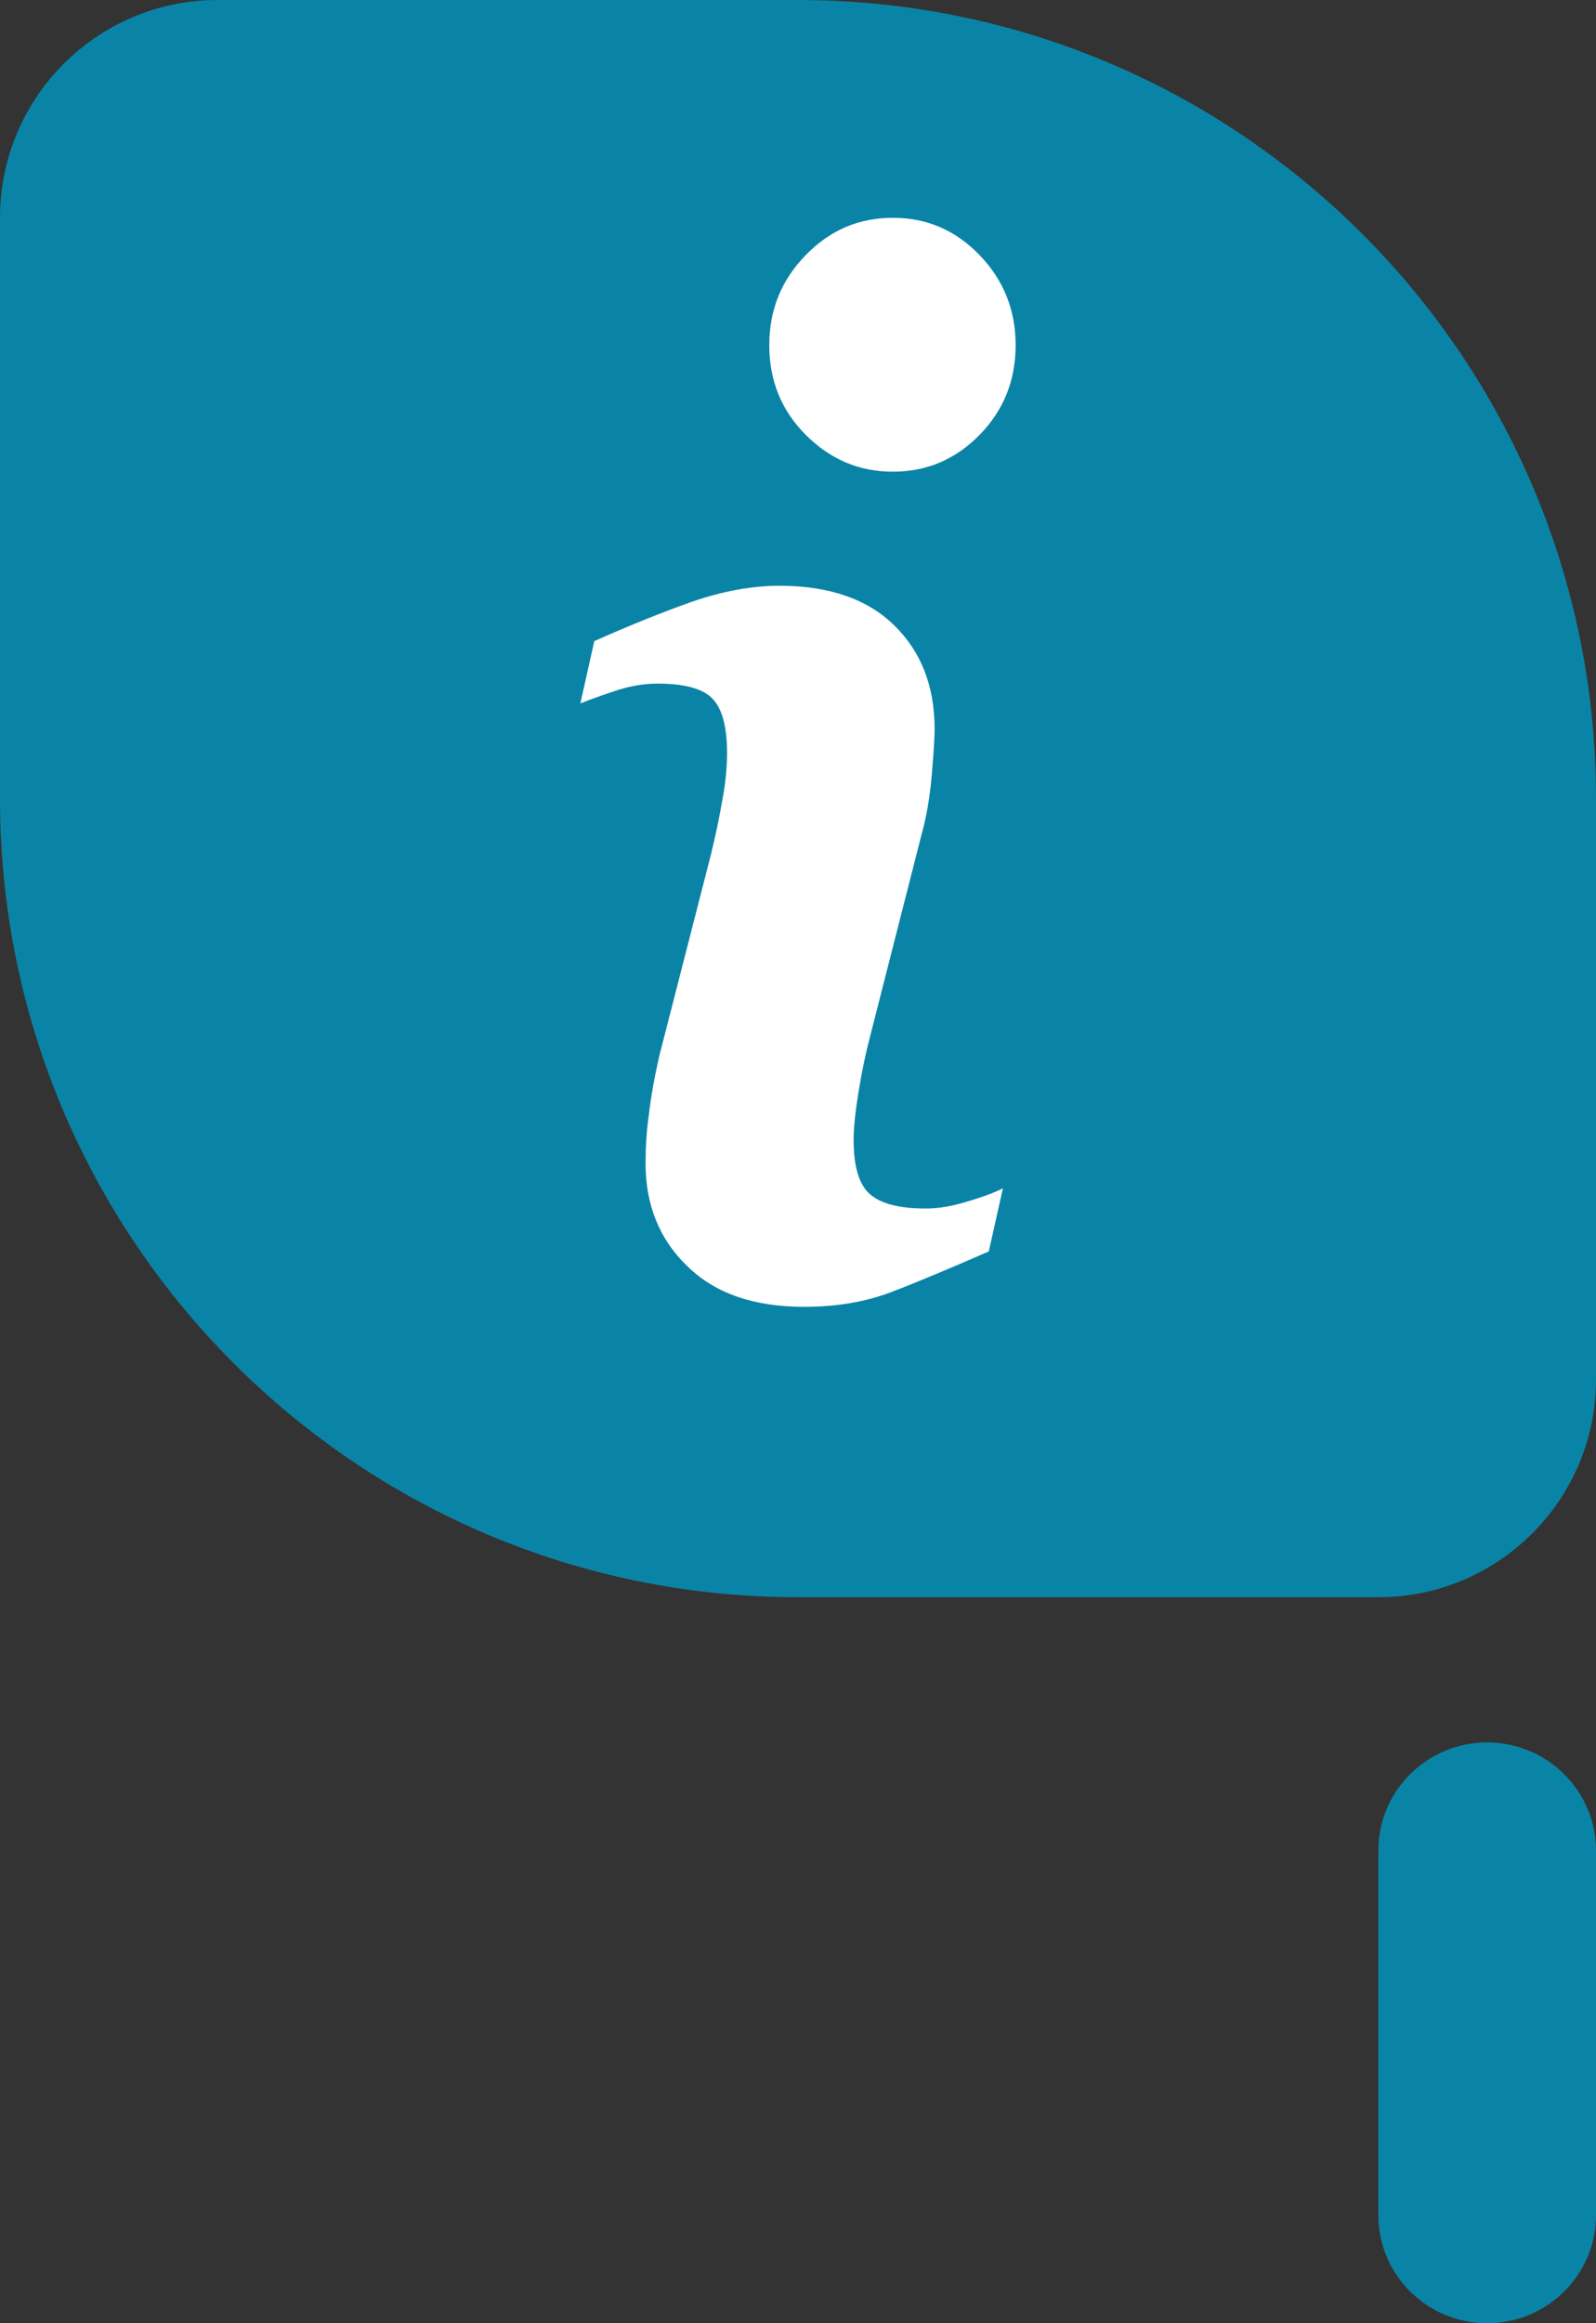
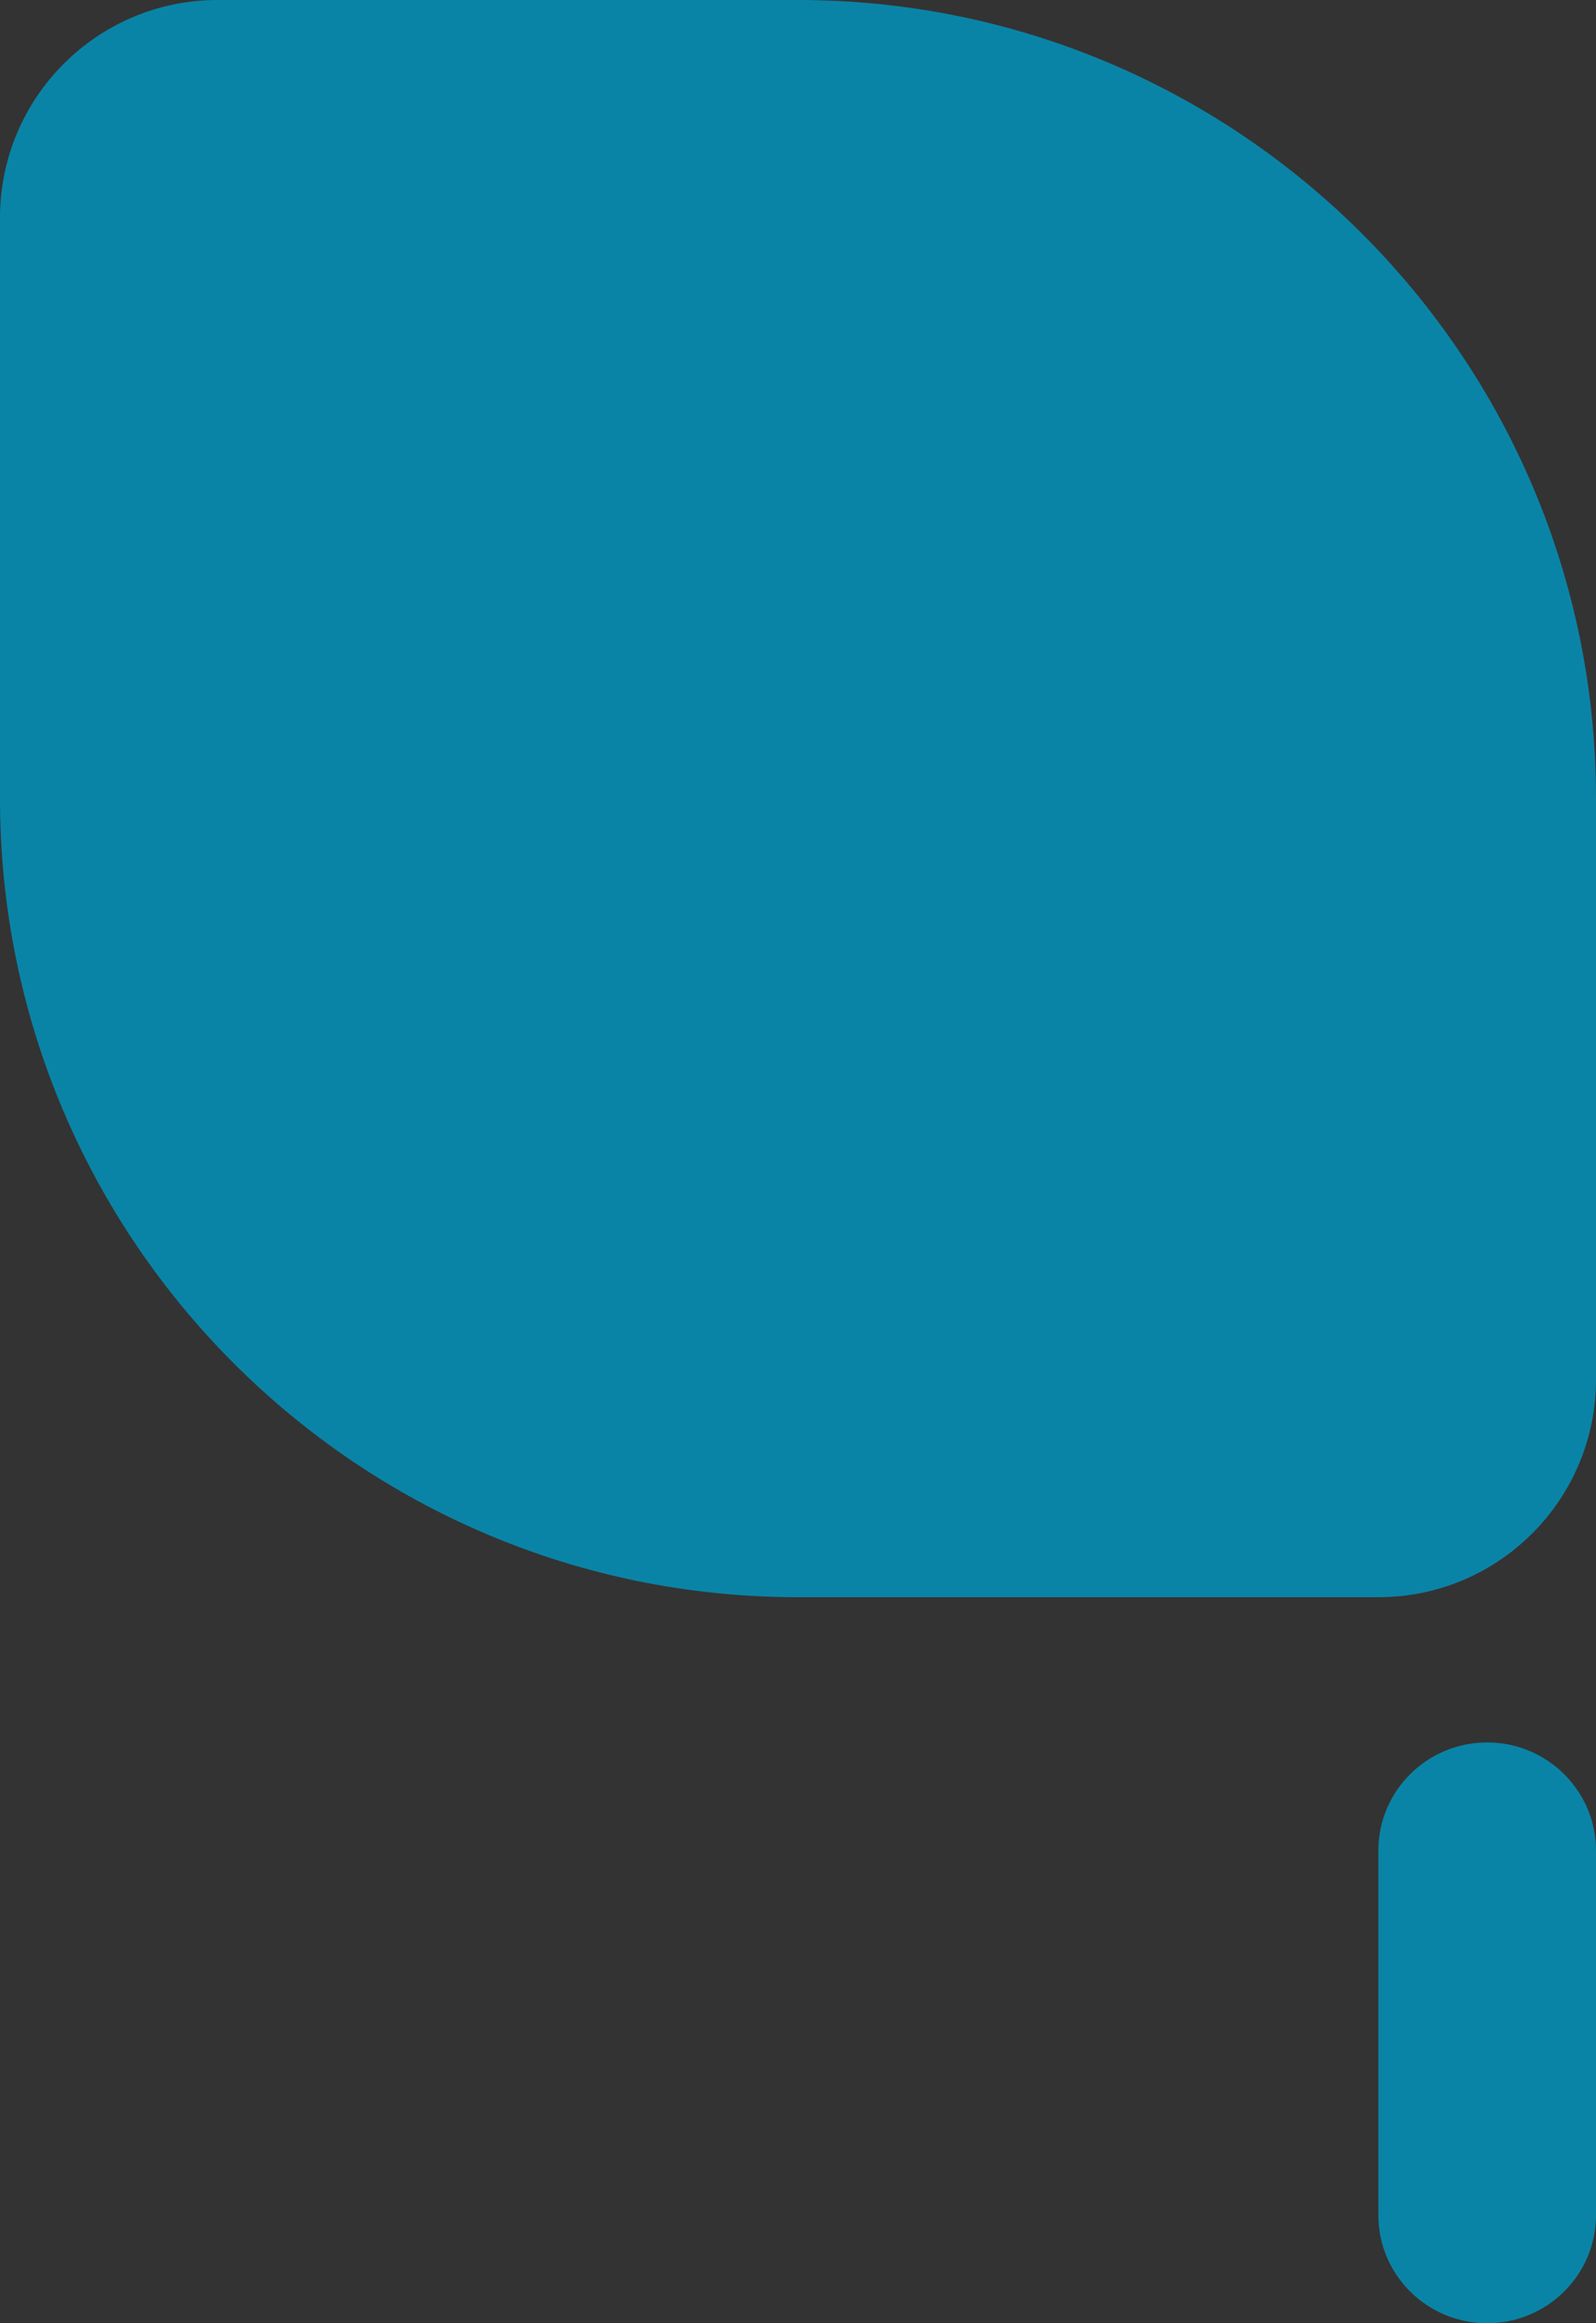
<svg xmlns="http://www.w3.org/2000/svg" width="22" height="32" viewBox="0 0 22 32" fill="none">
  <rect x="0" y="0" width="22" height="32" fill="#333333" stroke="none" />
  <g clip-path="url('#clip0_181_812')">
    <path fill-rule="evenodd" clip-rule="evenodd" d="M3 0H11C17.075 0 22 4.925 22 11V19C22 20.657 20.657 22 19 22H11C4.925 22 0 17.075 0 11V3C0 1.343 1.343 0 3 0Z" fill="#0A84A6" />
    <path fill-rule="evenodd" clip-rule="evenodd" d="M20.5 32C21.327 32 22 31.334 22 30.511V25.489C22 24.668 21.327 24 20.5 24C19.671 24 19 24.668 19 25.489V30.511C19 31.334 19.671 32 20.5 32Z" fill="#0A84A6" />
-     <path d="M13.822 16.378L13.63 17.237C13.062 17.485 12.606 17.676 12.269 17.803C11.932 17.93 11.535 18 11.086 18C10.392 18 9.857 17.816 9.474 17.44C9.09 17.072 8.899 16.595 8.899 16.029C8.899 15.806 8.912 15.577 8.945 15.348C8.971 15.12 9.018 14.852 9.084 14.56L9.797 11.781C9.863 11.514 9.916 11.26 9.956 11.025C10.002 10.789 10.022 10.567 10.022 10.37C10.022 10.014 9.956 9.766 9.824 9.626C9.692 9.486 9.441 9.416 9.064 9.416C8.879 9.416 8.687 9.448 8.496 9.511C8.304 9.575 8.139 9.632 8 9.689L8.192 8.831C8.661 8.621 9.104 8.443 9.533 8.29C9.956 8.144 10.366 8.068 10.742 8.068C11.43 8.068 11.958 8.252 12.328 8.615C12.698 8.977 12.883 9.454 12.883 10.039C12.883 10.16 12.87 10.37 12.844 10.675C12.817 10.98 12.771 11.26 12.698 11.514L11.991 14.287C11.932 14.509 11.879 14.764 11.833 15.05C11.786 15.336 11.767 15.552 11.767 15.698C11.767 16.067 11.839 16.315 11.991 16.448C12.143 16.582 12.401 16.646 12.764 16.646C12.936 16.646 13.134 16.614 13.352 16.544C13.57 16.48 13.729 16.417 13.828 16.366L13.822 16.378ZM14 4.755C14 5.238 13.835 5.652 13.504 5.989C13.174 6.326 12.777 6.497 12.308 6.497C11.839 6.497 11.443 6.326 11.106 5.989C10.769 5.652 10.604 5.238 10.604 4.755C10.604 4.272 10.769 3.858 11.106 3.515C11.436 3.172 11.839 3 12.308 3C12.777 3 13.174 3.172 13.504 3.515C13.835 3.858 14 4.272 14 4.755Z" fill="white" />
  </g>
  <defs>
    <clipPath id="clip0_181_812">
      <rect width="22" height="32" fill="white" />
    </clipPath>
  </defs>
</svg>